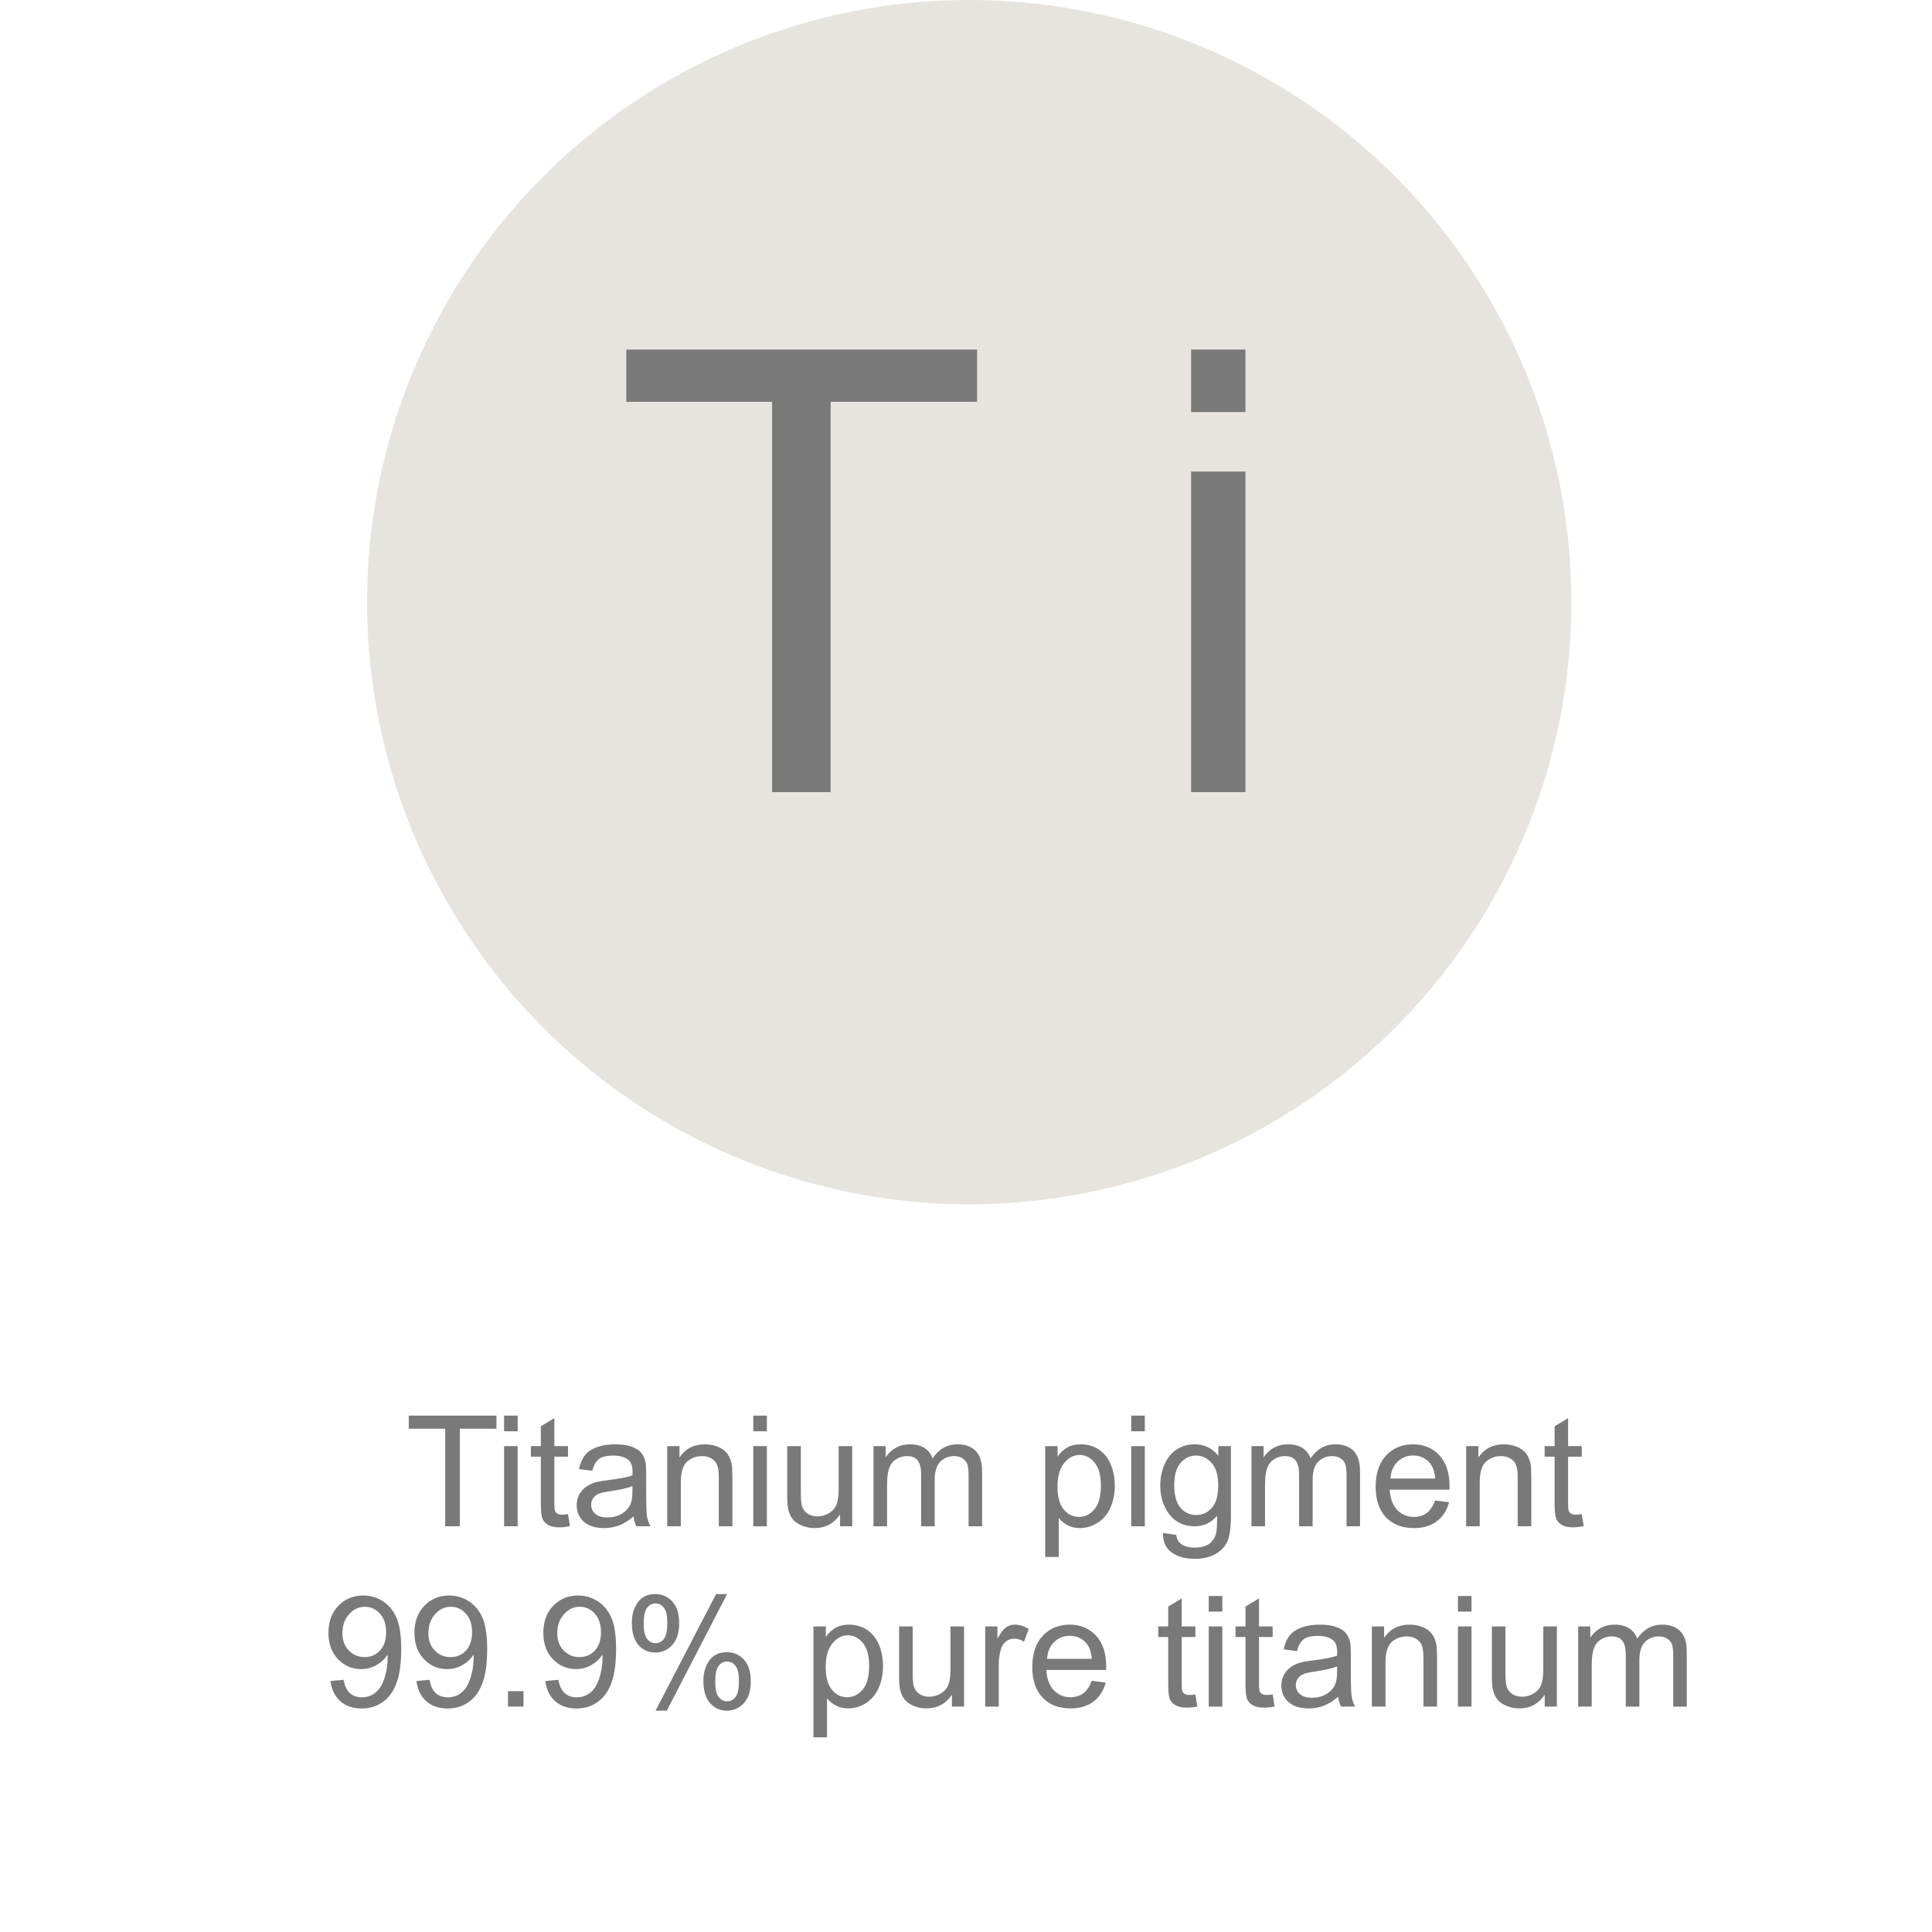
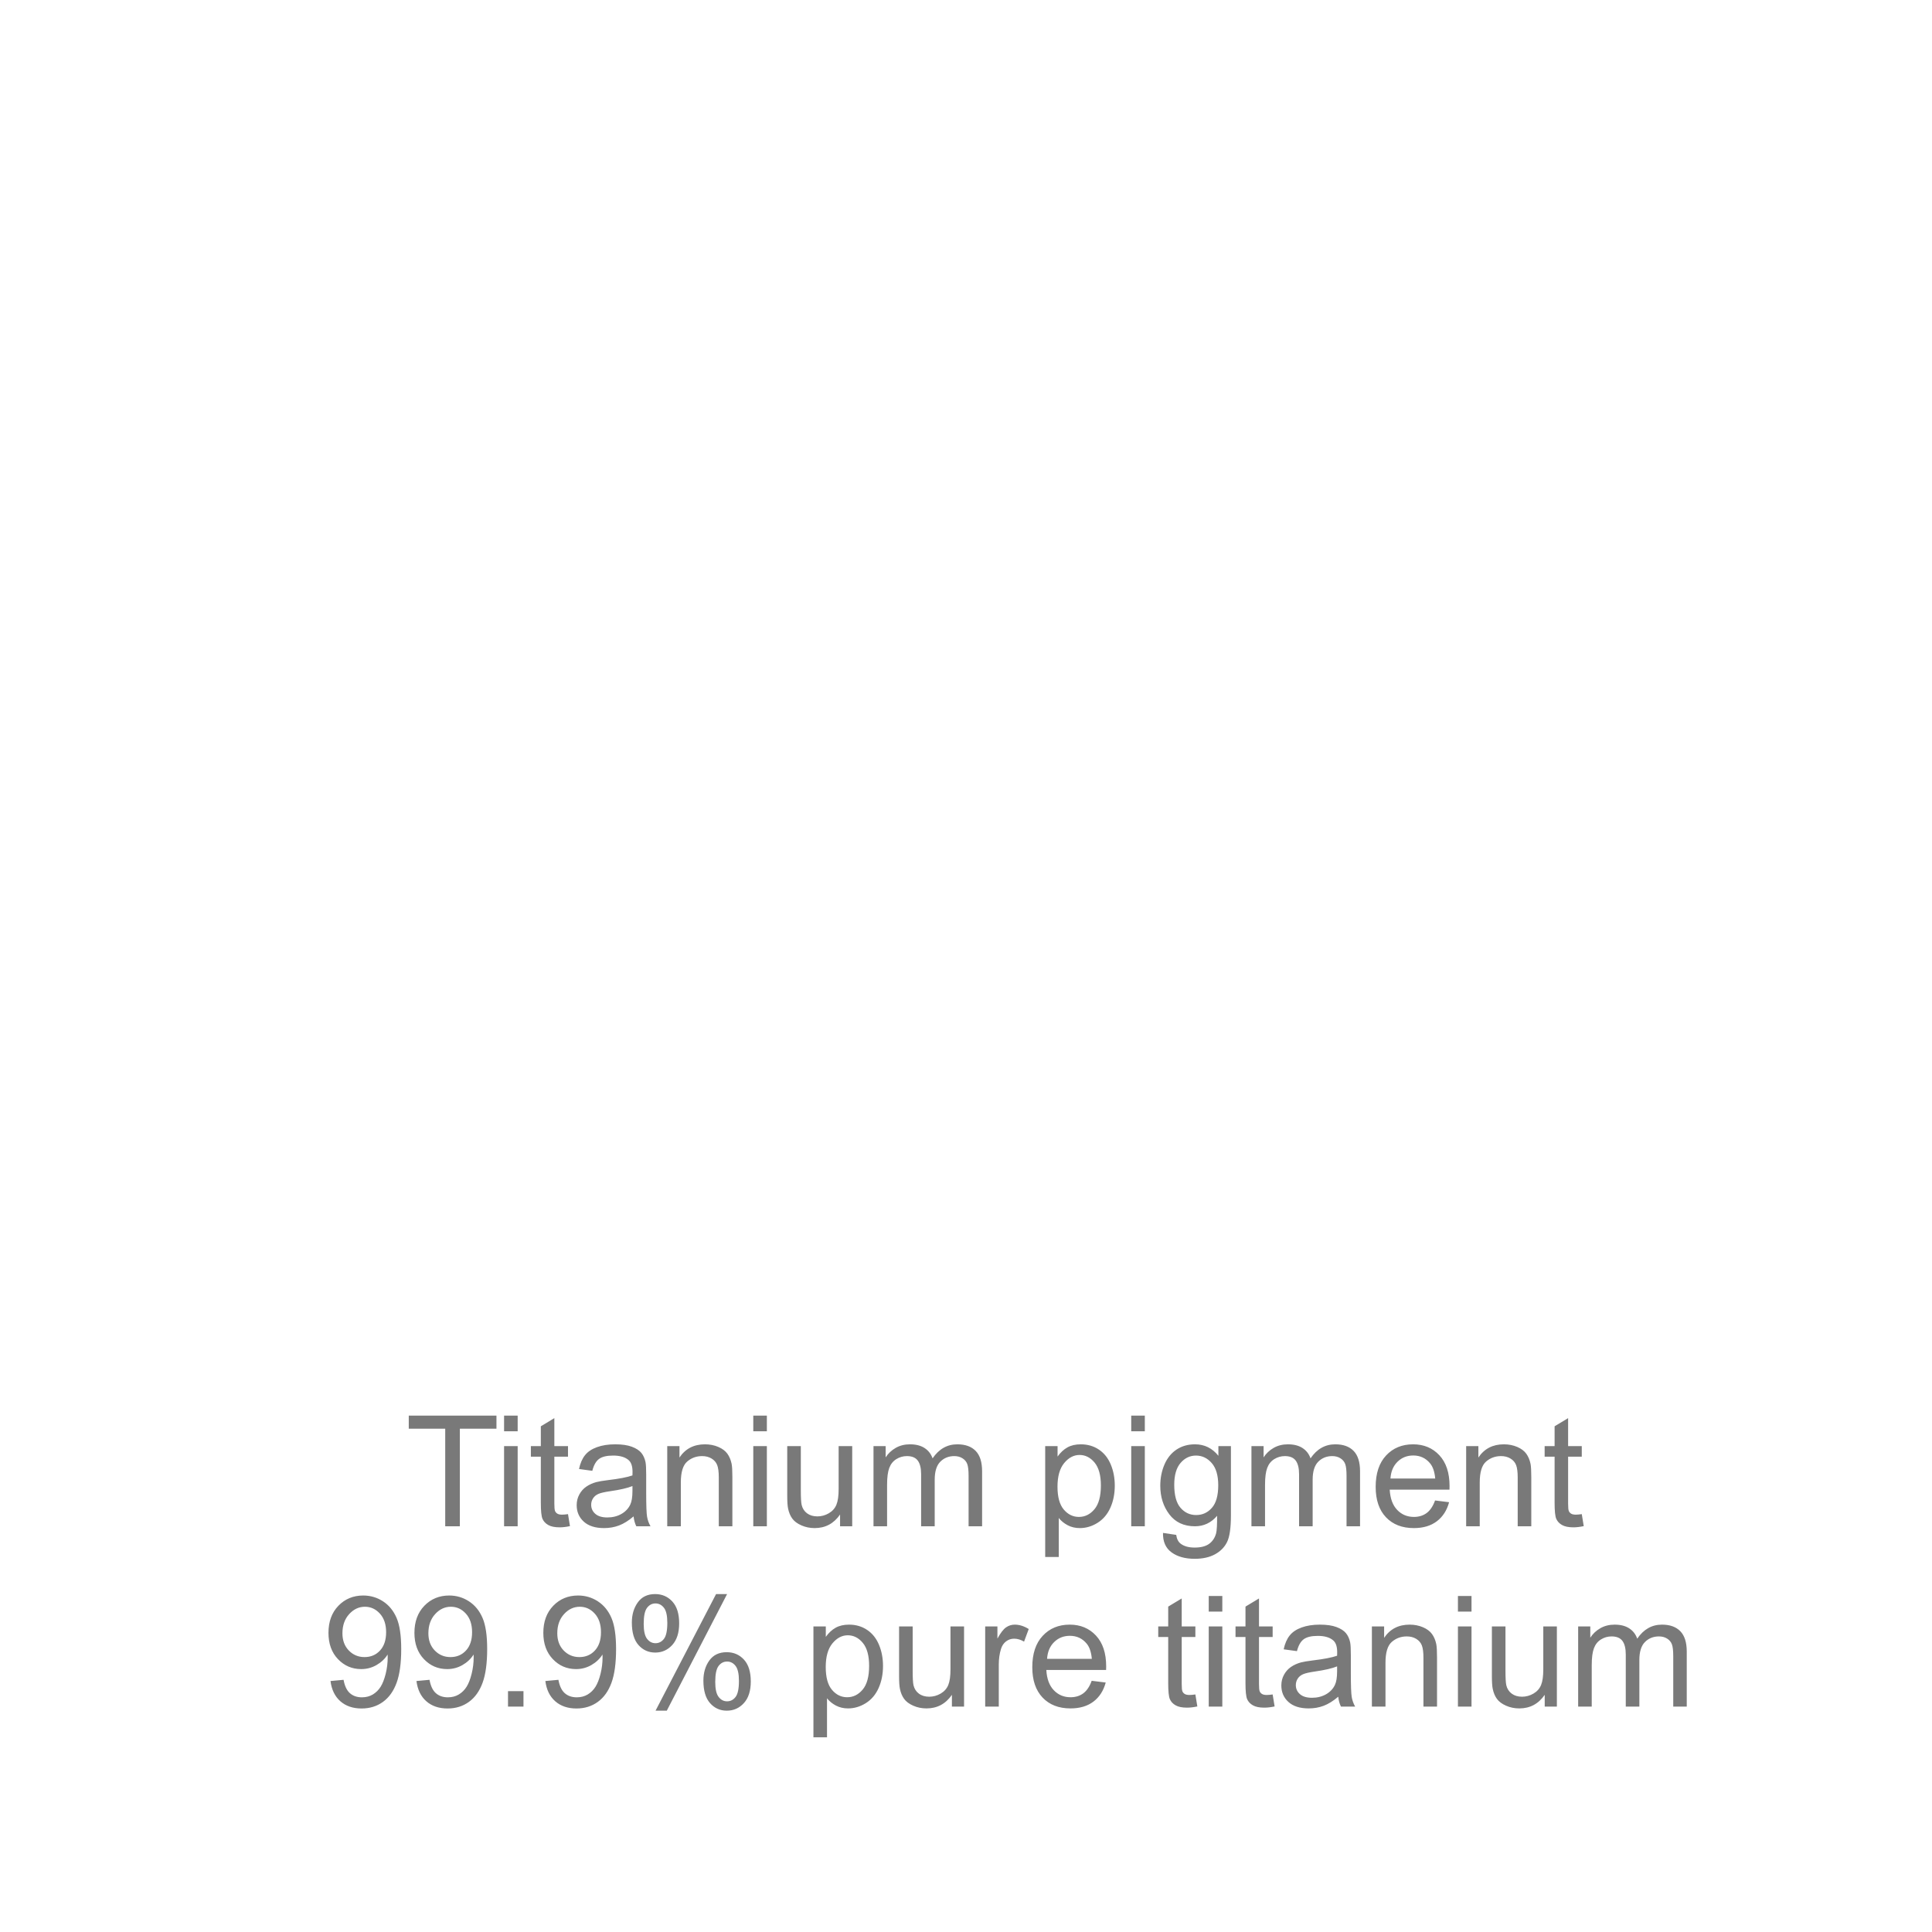
<svg xmlns="http://www.w3.org/2000/svg" viewBox="0 0 300 300" width="300" height="300" fill="none">
  <defs>
    <clipPath id="clipPath_2">
-       <rect width="1" height="2" x="44" y="19" fill="rgb(255,255,255)" />
-     </clipPath>
+       </clipPath>
  </defs>
  <rect id="自定义" width="300" height="300" x="0" y="0" fill="rgb(255,255,255)" fill-opacity="0" />
-   <circle id="椭圆 1" cx="150.5" cy="93.5" r="93.5" fill="rgb(231,228,223)" />
-   <path id="" d="M119.891 123L119.891 62.391L97.25 62.391L97.25 54.281L151.719 54.281L151.719 62.391L128.984 62.391L128.984 123L119.891 123ZM184.953 63.984L184.953 54.281L193.391 54.281L193.391 63.984L184.953 63.984ZM184.953 123L184.953 73.219L193.391 73.219L193.391 123L184.953 123Z" fill="rgb(121,121,121)" fill-rule="nonzero" />
  <path id="" d="M69.133 237L69.133 221.848L63.473 221.848L63.473 219.82L77.09 219.82L77.09 221.848L71.406 221.848L71.406 237L69.133 237ZM78.273 222.246L78.273 219.82L80.383 219.82L80.383 222.246L78.273 222.246ZM78.273 237L78.273 224.555L80.383 224.555L80.383 237L78.273 237ZM88.199 235.113L88.504 236.977Q87.613 237.164 86.91 237.164Q85.762 237.164 85.129 236.801Q84.496 236.438 84.238 235.846Q83.981 235.254 83.981 233.355L83.981 226.195L82.434 226.195L82.434 224.555L83.981 224.555L83.981 221.473L86.078 220.207L86.078 224.555L88.199 224.555L88.199 226.195L86.078 226.195L86.078 233.473Q86.078 234.375 86.189 234.633Q86.301 234.891 86.553 235.043Q86.805 235.195 87.273 235.195Q87.625 235.195 88.199 235.113ZM98.383 235.465Q97.211 236.461 96.127 236.871Q95.043 237.281 93.801 237.281Q91.75 237.281 90.648 236.279Q89.547 235.277 89.547 233.719Q89.547 232.805 89.963 232.049Q90.379 231.293 91.053 230.836Q91.727 230.379 92.57 230.145Q93.191 229.98 94.445 229.828Q97 229.523 98.207 229.102Q98.219 228.668 98.219 228.551Q98.219 227.262 97.621 226.734Q96.812 226.02 95.219 226.02Q93.731 226.02 93.022 226.541Q92.312 227.062 91.973 228.387L89.91 228.105Q90.191 226.781 90.836 225.967Q91.481 225.152 92.699 224.713Q93.918 224.273 95.523 224.273Q97.117 224.273 98.113 224.648Q99.109 225.023 99.578 225.592Q100.047 226.16 100.234 227.027Q100.34 227.566 100.34 228.973L100.34 231.785Q100.34 234.727 100.475 235.506Q100.609 236.285 101.008 237L98.805 237Q98.477 236.344 98.383 235.465ZM98.207 230.754Q97.059 231.223 94.762 231.551Q93.461 231.738 92.922 231.973Q92.383 232.207 92.09 232.658Q91.797 233.109 91.797 233.66Q91.797 234.504 92.436 235.066Q93.074 235.629 94.305 235.629Q95.523 235.629 96.473 235.096Q97.422 234.562 97.867 233.637Q98.207 232.922 98.207 231.527L98.207 230.754ZM103.609 237L103.609 224.555L105.508 224.555L105.508 226.324Q106.879 224.273 109.469 224.273Q110.594 224.273 111.537 224.678Q112.48 225.082 112.949 225.738Q113.418 226.395 113.605 227.297Q113.723 227.883 113.723 229.348L113.723 237L111.613 237L111.613 229.43Q111.613 228.141 111.367 227.502Q111.121 226.863 110.494 226.482Q109.867 226.102 109.023 226.102Q107.676 226.102 106.697 226.957Q105.719 227.812 105.719 230.203L105.719 237L103.609 237ZM116.969 222.246L116.969 219.82L119.078 219.82L119.078 222.246L116.969 222.246ZM116.969 237L116.969 224.555L119.078 224.555L119.078 237L116.969 237ZM130.445 237L130.445 235.172Q128.992 237.281 126.496 237.281Q125.395 237.281 124.439 236.859Q123.484 236.438 123.021 235.799Q122.559 235.16 122.371 234.234Q122.242 233.613 122.242 232.266L122.242 224.555L124.352 224.555L124.352 231.457Q124.352 233.109 124.48 233.684Q124.68 234.516 125.324 234.99Q125.969 235.465 126.918 235.465Q127.867 235.465 128.699 234.979Q129.531 234.492 129.877 233.654Q130.223 232.816 130.223 231.223L130.223 224.555L132.332 224.555L132.332 237L130.445 237ZM135.637 237L135.637 224.555L137.523 224.555L137.523 226.301Q138.109 225.387 139.082 224.83Q140.055 224.273 141.297 224.273Q142.68 224.273 143.564 224.848Q144.449 225.422 144.812 226.453Q146.289 224.273 148.656 224.273Q150.508 224.273 151.504 225.299Q152.5 226.324 152.5 228.457L152.5 237L150.402 237L150.402 229.16Q150.402 227.895 150.197 227.338Q149.992 226.781 149.453 226.441Q148.914 226.102 148.188 226.102Q146.875 226.102 146.008 226.975Q145.141 227.848 145.141 229.77L145.141 237L143.031 237L143.031 228.914Q143.031 227.508 142.516 226.805Q142 226.102 140.828 226.102Q139.938 226.102 139.182 226.57Q138.426 227.039 138.086 227.941Q137.746 228.844 137.746 230.543L137.746 237L135.637 237ZM162.297 241.77L162.297 224.555L164.219 224.555L164.219 226.172Q164.898 225.223 165.754 224.748Q166.609 224.273 167.828 224.273Q169.422 224.273 170.641 225.094Q171.859 225.914 172.48 227.408Q173.102 228.902 173.102 230.684Q173.102 232.594 172.416 234.123Q171.73 235.652 170.424 236.467Q169.117 237.281 167.676 237.281Q166.621 237.281 165.783 236.836Q164.945 236.391 164.406 235.711L164.406 241.77L162.297 241.77ZM164.207 230.848Q164.207 233.25 165.18 234.398Q166.152 235.547 167.535 235.547Q168.941 235.547 169.943 234.357Q170.945 233.168 170.945 230.672Q170.945 228.293 169.967 227.109Q168.988 225.926 167.629 225.926Q166.281 225.926 165.244 227.186Q164.207 228.445 164.207 230.848ZM175.656 222.246L175.656 219.82L177.766 219.82L177.766 222.246L175.656 222.246ZM175.656 237L175.656 224.555L177.766 224.555L177.766 237L175.656 237ZM180.59 238.031L182.641 238.336Q182.77 239.285 183.355 239.719Q184.141 240.305 185.5 240.305Q186.965 240.305 187.762 239.719Q188.559 239.133 188.84 238.078Q189.004 237.434 188.992 235.371Q187.609 237 185.547 237Q182.98 237 181.574 235.148Q180.168 233.297 180.168 230.707Q180.168 228.926 180.812 227.42Q181.457 225.914 182.682 225.094Q183.906 224.273 185.559 224.273Q187.762 224.273 189.191 226.055L189.191 224.555L191.137 224.555L191.137 235.312Q191.137 238.219 190.545 239.432Q189.953 240.645 188.67 241.348Q187.387 242.051 185.512 242.051Q183.285 242.051 181.914 241.049Q180.543 240.047 180.59 238.031ZM182.336 230.555Q182.336 233.004 183.309 234.129Q184.281 235.254 185.746 235.254Q187.199 235.254 188.184 234.135Q189.168 233.016 189.168 230.625Q189.168 228.34 188.154 227.18Q187.141 226.02 185.711 226.02Q184.305 226.02 183.32 227.162Q182.336 228.305 182.336 230.555ZM194.324 237L194.324 224.555L196.211 224.555L196.211 226.301Q196.797 225.387 197.77 224.83Q198.742 224.273 199.984 224.273Q201.367 224.273 202.252 224.848Q203.137 225.422 203.5 226.453Q204.977 224.273 207.344 224.273Q209.195 224.273 210.191 225.299Q211.188 226.324 211.188 228.457L211.188 237L209.09 237L209.09 229.16Q209.09 227.895 208.885 227.338Q208.68 226.781 208.141 226.441Q207.602 226.102 206.875 226.102Q205.562 226.102 204.695 226.975Q203.828 227.848 203.828 229.77L203.828 237L201.719 237L201.719 228.914Q201.719 227.508 201.203 226.805Q200.688 226.102 199.516 226.102Q198.625 226.102 197.869 226.57Q197.113 227.039 196.773 227.941Q196.434 228.844 196.434 230.543L196.434 237L194.324 237ZM222.836 232.992L225.016 233.262Q224.5 235.172 223.105 236.227Q221.711 237.281 219.543 237.281Q216.812 237.281 215.213 235.6Q213.613 233.918 213.613 230.883Q213.613 227.742 215.23 226.008Q216.848 224.273 219.426 224.273Q221.922 224.273 223.504 225.973Q225.086 227.672 225.086 230.754Q225.086 230.941 225.074 231.316L215.793 231.316Q215.91 233.367 216.953 234.457Q217.996 235.547 219.555 235.547Q220.715 235.547 221.535 234.938Q222.355 234.328 222.836 232.992ZM215.91 229.582L222.859 229.582Q222.719 228.012 222.062 227.227Q221.055 226.008 219.449 226.008Q217.996 226.008 217.006 226.98Q216.016 227.953 215.91 229.582ZM227.664 237L227.664 224.555L229.562 224.555L229.562 226.324Q230.934 224.273 233.523 224.273Q234.648 224.273 235.592 224.678Q236.535 225.082 237.004 225.738Q237.473 226.395 237.66 227.297Q237.777 227.883 237.777 229.348L237.777 237L235.668 237L235.668 229.43Q235.668 228.141 235.422 227.502Q235.176 226.863 234.549 226.482Q233.922 226.102 233.078 226.102Q231.73 226.102 230.752 226.957Q229.773 227.812 229.773 230.203L229.773 237L227.664 237ZM245.617 235.113L245.922 236.977Q245.031 237.164 244.328 237.164Q243.18 237.164 242.547 236.801Q241.914 236.438 241.656 235.846Q241.398 235.254 241.398 233.355L241.398 226.195L239.852 226.195L239.852 224.555L241.398 224.555L241.398 221.473L243.496 220.207L243.496 224.555L245.617 224.555L245.617 226.195L243.496 226.195L243.496 233.473Q243.496 234.375 243.607 234.633Q243.719 234.891 243.971 235.043Q244.223 235.195 244.691 235.195Q245.043 235.195 245.617 235.113ZM51.32 261.027L53.348 260.84Q53.605 262.27 54.332 262.914Q55.059 263.559 56.195 263.559Q57.168 263.559 57.9 263.113Q58.633 262.668 59.102 261.924Q59.57 261.18 59.887 259.914Q60.203 258.648 60.203 257.336Q60.203 257.195 60.191 256.914Q59.559 257.922 58.463 258.549Q57.367 259.176 56.09 259.176Q53.957 259.176 52.48 257.629Q51.004 256.082 51.004 253.551Q51.004 250.938 52.545 249.344Q54.086 247.75 56.406 247.75Q58.082 247.75 59.471 248.652Q60.859 249.555 61.58 251.225Q62.301 252.895 62.301 256.059Q62.301 259.352 61.586 261.303Q60.871 263.254 59.459 264.273Q58.047 265.293 56.148 265.293Q54.133 265.293 52.855 264.174Q51.578 263.055 51.32 261.027ZM59.957 253.445Q59.957 251.629 58.99 250.562Q58.023 249.496 56.664 249.496Q55.258 249.496 54.215 250.645Q53.172 251.793 53.172 253.621Q53.172 255.262 54.162 256.287Q55.152 257.312 56.605 257.312Q58.07 257.312 59.014 256.287Q59.957 255.262 59.957 253.445ZM64.668 261.027L66.695 260.84Q66.953 262.27 67.68 262.914Q68.406 263.559 69.543 263.559Q70.516 263.559 71.248 263.113Q71.981 262.668 72.449 261.924Q72.918 261.18 73.234 259.914Q73.551 258.648 73.551 257.336Q73.551 257.195 73.539 256.914Q72.906 257.922 71.811 258.549Q70.715 259.176 69.438 259.176Q67.305 259.176 65.828 257.629Q64.352 256.082 64.352 253.551Q64.352 250.938 65.893 249.344Q67.434 247.75 69.754 247.75Q71.43 247.75 72.818 248.652Q74.207 249.555 74.928 251.225Q75.648 252.895 75.648 256.059Q75.648 259.352 74.934 261.303Q74.219 263.254 72.807 264.273Q71.394 265.293 69.496 265.293Q67.481 265.293 66.203 264.174Q64.926 263.055 64.668 261.027ZM73.305 253.445Q73.305 251.629 72.338 250.562Q71.371 249.496 70.012 249.496Q68.606 249.496 67.562 250.645Q66.519 251.793 66.519 253.621Q66.519 255.262 67.51 256.287Q68.5 257.312 69.953 257.312Q71.418 257.312 72.361 256.287Q73.305 255.262 73.305 253.445ZM78.883 265L78.883 262.598L81.285 262.598L81.285 265L78.883 265ZM84.684 261.027L86.711 260.84Q86.969 262.27 87.695 262.914Q88.422 263.559 89.559 263.559Q90.531 263.559 91.264 263.113Q91.996 262.668 92.465 261.924Q92.934 261.18 93.25 259.914Q93.566 258.648 93.566 257.336Q93.566 257.195 93.555 256.914Q92.922 257.922 91.826 258.549Q90.731 259.176 89.453 259.176Q87.32 259.176 85.844 257.629Q84.367 256.082 84.367 253.551Q84.367 250.938 85.908 249.344Q87.449 247.75 89.769 247.75Q91.445 247.75 92.834 248.652Q94.223 249.555 94.943 251.225Q95.664 252.895 95.664 256.059Q95.664 259.352 94.949 261.303Q94.234 263.254 92.822 264.273Q91.41 265.293 89.512 265.293Q87.496 265.293 86.219 264.174Q84.941 263.055 84.684 261.027ZM93.32 253.445Q93.32 251.629 92.353 250.562Q91.387 249.496 90.027 249.496Q88.621 249.496 87.578 250.645Q86.535 251.793 86.535 253.621Q86.535 255.262 87.525 256.287Q88.516 257.312 89.969 257.312Q91.434 257.312 92.377 256.287Q93.32 255.262 93.32 253.445ZM98.113 251.945Q98.113 250.105 99.039 248.816Q99.965 247.527 101.723 247.527Q103.34 247.527 104.4 248.682Q105.461 249.836 105.461 252.074Q105.461 254.254 104.389 255.432Q103.316 256.609 101.746 256.609Q100.188 256.609 99.15 255.449Q98.113 254.289 98.113 251.945ZM101.781 248.98Q100.996 248.98 100.475 249.66Q99.953 250.34 99.953 252.156Q99.953 253.809 100.48 254.482Q101.008 255.156 101.781 255.156Q102.578 255.156 103.1 254.477Q103.621 253.797 103.621 251.992Q103.621 250.328 103.094 249.654Q102.566 248.98 101.781 248.98ZM101.793 265.633L111.191 247.527L112.902 247.527L103.539 265.633L101.793 265.633ZM109.223 260.969Q109.223 259.117 110.148 257.834Q111.074 256.551 112.844 256.551Q114.461 256.551 115.521 257.705Q116.582 258.859 116.582 261.098Q116.582 263.277 115.51 264.455Q114.438 265.633 112.855 265.633Q111.297 265.633 110.26 264.467Q109.223 263.301 109.223 260.969ZM112.902 258.004Q112.105 258.004 111.584 258.684Q111.062 259.363 111.062 261.18Q111.062 262.82 111.59 263.5Q112.117 264.18 112.891 264.18Q113.699 264.18 114.221 263.5Q114.742 262.82 114.742 261.016Q114.742 259.352 114.215 258.678Q113.688 258.004 112.902 258.004ZM126.309 269.77L126.309 252.555L128.23 252.555L128.23 254.172Q128.91 253.223 129.766 252.748Q130.621 252.273 131.84 252.273Q133.434 252.273 134.652 253.094Q135.871 253.914 136.492 255.408Q137.113 256.902 137.113 258.684Q137.113 260.594 136.428 262.123Q135.742 263.652 134.436 264.467Q133.129 265.281 131.688 265.281Q130.633 265.281 129.795 264.836Q128.957 264.391 128.418 263.711L128.418 269.77L126.309 269.77ZM128.219 258.848Q128.219 261.25 129.191 262.398Q130.164 263.547 131.547 263.547Q132.953 263.547 133.955 262.357Q134.957 261.168 134.957 258.672Q134.957 256.293 133.979 255.109Q133 253.926 131.641 253.926Q130.293 253.926 129.256 255.186Q128.219 256.445 128.219 258.848ZM147.812 265L147.812 263.172Q146.359 265.281 143.863 265.281Q142.762 265.281 141.807 264.859Q140.852 264.438 140.389 263.799Q139.926 263.16 139.738 262.234Q139.609 261.613 139.609 260.266L139.609 252.555L141.719 252.555L141.719 259.457Q141.719 261.109 141.848 261.684Q142.047 262.516 142.691 262.99Q143.336 263.465 144.285 263.465Q145.234 263.465 146.066 262.979Q146.898 262.492 147.244 261.654Q147.59 260.816 147.59 259.223L147.59 252.555L149.699 252.555L149.699 265L147.812 265ZM152.98 265L152.98 252.555L154.879 252.555L154.879 254.441Q155.605 253.117 156.221 252.695Q156.836 252.273 157.574 252.273Q158.641 252.273 159.742 252.953L159.016 254.91Q158.242 254.453 157.469 254.453Q156.777 254.453 156.227 254.869Q155.676 255.285 155.441 256.023Q155.09 257.148 155.09 258.484L155.09 265L152.98 265ZM169.516 260.992L171.695 261.262Q171.18 263.172 169.785 264.227Q168.391 265.281 166.223 265.281Q163.492 265.281 161.893 263.6Q160.293 261.918 160.293 258.883Q160.293 255.742 161.91 254.008Q163.527 252.273 166.105 252.273Q168.602 252.273 170.184 253.973Q171.766 255.672 171.766 258.754Q171.766 258.941 171.754 259.316L162.473 259.316Q162.59 261.367 163.633 262.457Q164.676 263.547 166.234 263.547Q167.395 263.547 168.215 262.938Q169.035 262.328 169.516 260.992ZM162.59 257.582L169.539 257.582Q169.398 256.012 168.742 255.227Q167.734 254.008 166.129 254.008Q164.676 254.008 163.686 254.98Q162.695 255.953 162.59 257.582ZM185.617 263.113L185.922 264.977Q185.031 265.164 184.328 265.164Q183.18 265.164 182.547 264.801Q181.914 264.438 181.656 263.846Q181.398 263.254 181.398 261.355L181.398 254.195L179.852 254.195L179.852 252.555L181.398 252.555L181.398 249.473L183.496 248.207L183.496 252.555L185.617 252.555L185.617 254.195L183.496 254.195L183.496 261.473Q183.496 262.375 183.607 262.633Q183.719 262.891 183.971 263.043Q184.223 263.195 184.691 263.195Q185.043 263.195 185.617 263.113ZM187.691 250.246L187.691 247.82L189.801 247.82L189.801 250.246L187.691 250.246ZM187.691 265L187.691 252.555L189.801 252.555L189.801 265L187.691 265ZM197.617 263.113L197.922 264.977Q197.031 265.164 196.328 265.164Q195.18 265.164 194.547 264.801Q193.914 264.438 193.656 263.846Q193.398 263.254 193.398 261.355L193.398 254.195L191.852 254.195L191.852 252.555L193.398 252.555L193.398 249.473L195.496 248.207L195.496 252.555L197.617 252.555L197.617 254.195L195.496 254.195L195.496 261.473Q195.496 262.375 195.607 262.633Q195.719 262.891 195.971 263.043Q196.223 263.195 196.691 263.195Q197.043 263.195 197.617 263.113ZM207.801 263.465Q206.629 264.461 205.545 264.871Q204.461 265.281 203.219 265.281Q201.168 265.281 200.066 264.279Q198.965 263.277 198.965 261.719Q198.965 260.805 199.381 260.049Q199.797 259.293 200.471 258.836Q201.145 258.379 201.988 258.145Q202.609 257.98 203.863 257.828Q206.418 257.523 207.625 257.102Q207.637 256.668 207.637 256.551Q207.637 255.262 207.039 254.734Q206.23 254.02 204.637 254.02Q203.148 254.02 202.439 254.541Q201.73 255.062 201.391 256.387L199.328 256.105Q199.609 254.781 200.254 253.967Q200.898 253.152 202.117 252.713Q203.336 252.273 204.941 252.273Q206.535 252.273 207.531 252.648Q208.527 253.023 208.996 253.592Q209.465 254.16 209.652 255.027Q209.758 255.566 209.758 256.973L209.758 259.785Q209.758 262.727 209.893 263.506Q210.027 264.285 210.426 265L208.223 265Q207.895 264.344 207.801 263.465ZM207.625 258.754Q206.477 259.223 204.18 259.551Q202.879 259.738 202.34 259.973Q201.801 260.207 201.508 260.658Q201.215 261.109 201.215 261.66Q201.215 262.504 201.854 263.066Q202.492 263.629 203.723 263.629Q204.941 263.629 205.891 263.096Q206.84 262.562 207.285 261.637Q207.625 260.922 207.625 259.527L207.625 258.754ZM213.027 265L213.027 252.555L214.926 252.555L214.926 254.324Q216.297 252.273 218.887 252.273Q220.012 252.273 220.955 252.678Q221.898 253.082 222.367 253.738Q222.836 254.395 223.023 255.297Q223.141 255.883 223.141 257.348L223.141 265L221.031 265L221.031 257.43Q221.031 256.141 220.785 255.502Q220.539 254.863 219.912 254.482Q219.285 254.102 218.441 254.102Q217.094 254.102 216.115 254.957Q215.137 255.812 215.137 258.203L215.137 265L213.027 265ZM226.387 250.246L226.387 247.82L228.496 247.82L228.496 250.246L226.387 250.246ZM226.387 265L226.387 252.555L228.496 252.555L228.496 265L226.387 265ZM239.863 265L239.863 263.172Q238.41 265.281 235.914 265.281Q234.812 265.281 233.857 264.859Q232.902 264.438 232.439 263.799Q231.977 263.16 231.789 262.234Q231.66 261.613 231.66 260.266L231.66 252.555L233.77 252.555L233.77 259.457Q233.77 261.109 233.898 261.684Q234.098 262.516 234.742 262.99Q235.387 263.465 236.336 263.465Q237.285 263.465 238.117 262.979Q238.949 262.492 239.295 261.654Q239.641 260.816 239.641 259.223L239.641 252.555L241.75 252.555L241.75 265L239.863 265ZM245.055 265L245.055 252.555L246.941 252.555L246.941 254.301Q247.527 253.387 248.5 252.83Q249.473 252.273 250.715 252.273Q252.098 252.273 252.982 252.848Q253.867 253.422 254.23 254.453Q255.707 252.273 258.074 252.273Q259.926 252.273 260.922 253.299Q261.918 254.324 261.918 256.457L261.918 265L259.82 265L259.82 257.16Q259.82 255.895 259.615 255.338Q259.41 254.781 258.871 254.441Q258.332 254.102 257.605 254.102Q256.293 254.102 255.426 254.975Q254.559 255.848 254.559 257.77L254.559 265L252.449 265L252.449 256.914Q252.449 255.508 251.934 254.805Q251.418 254.102 250.246 254.102Q249.355 254.102 248.6 254.57Q247.844 255.039 247.504 255.941Q247.164 256.844 247.164 258.543L247.164 265L245.055 265Z" fill="rgb(121,121,121)" fill-rule="nonzero" />
  <g id="容器 1" clip-path="url(#clipPath_2)">
    <rect id="容器 1" width="1" height="2" x="44" y="19" />
  </g>
</svg>